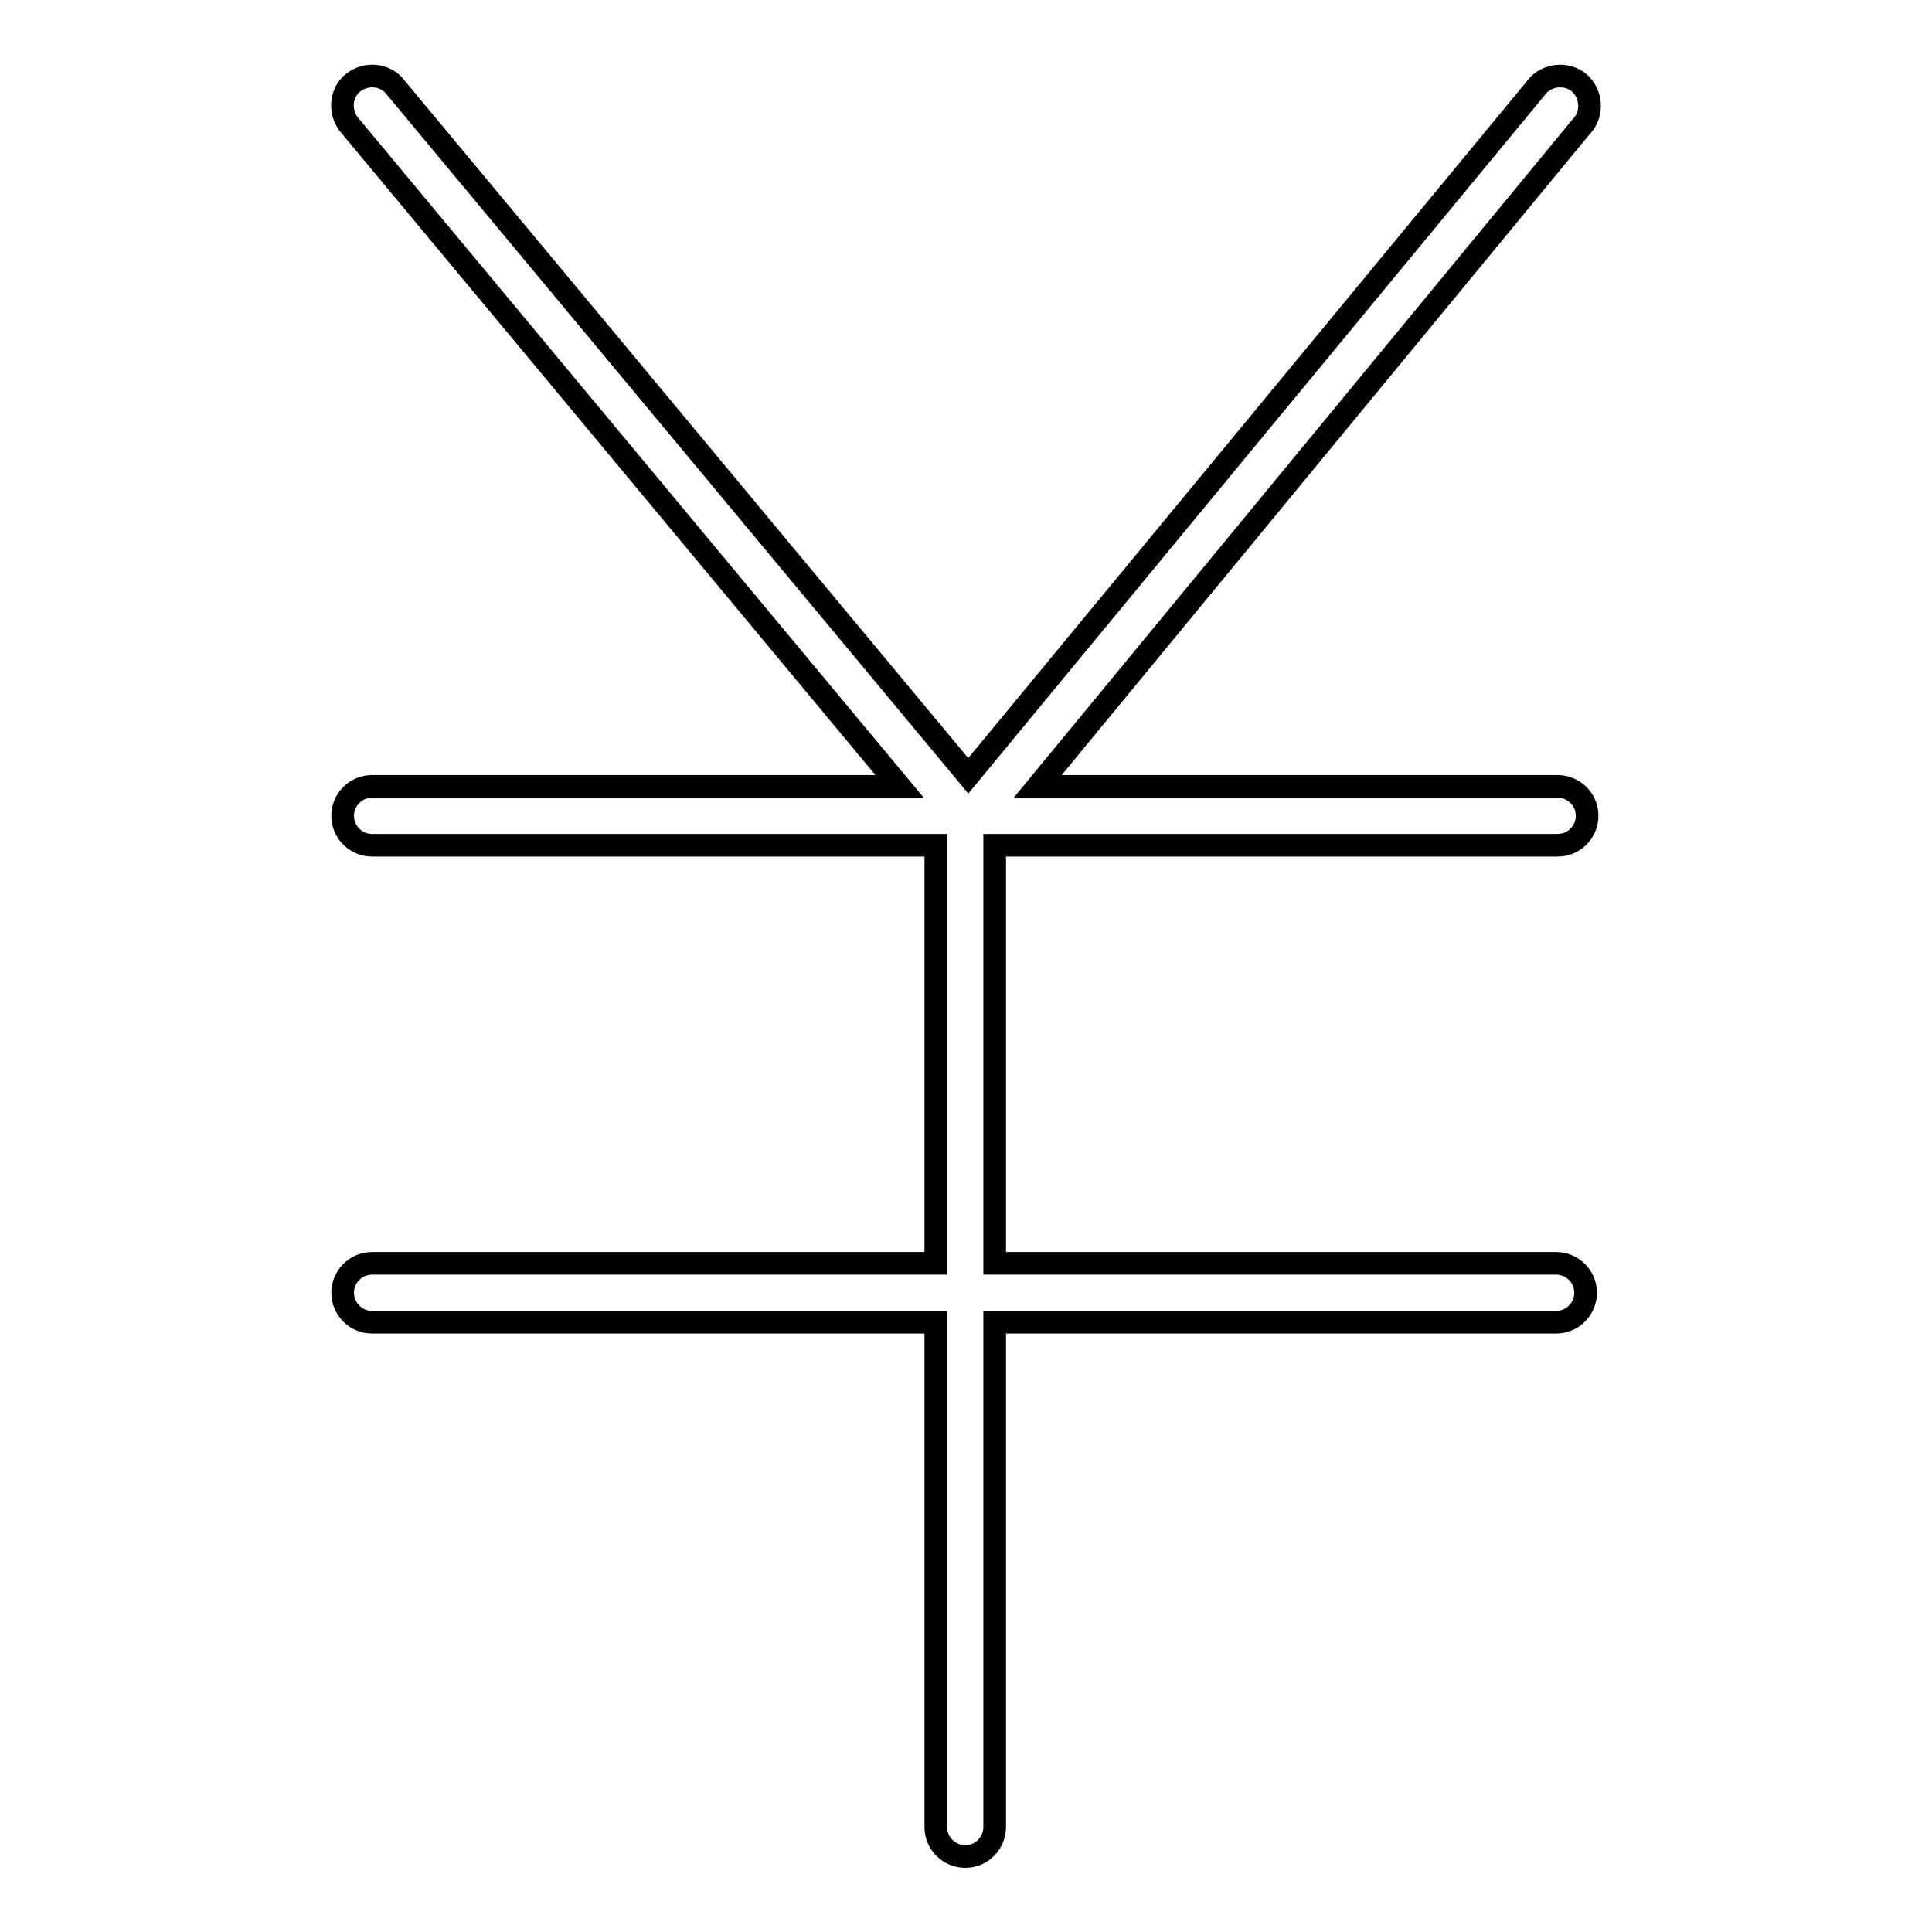
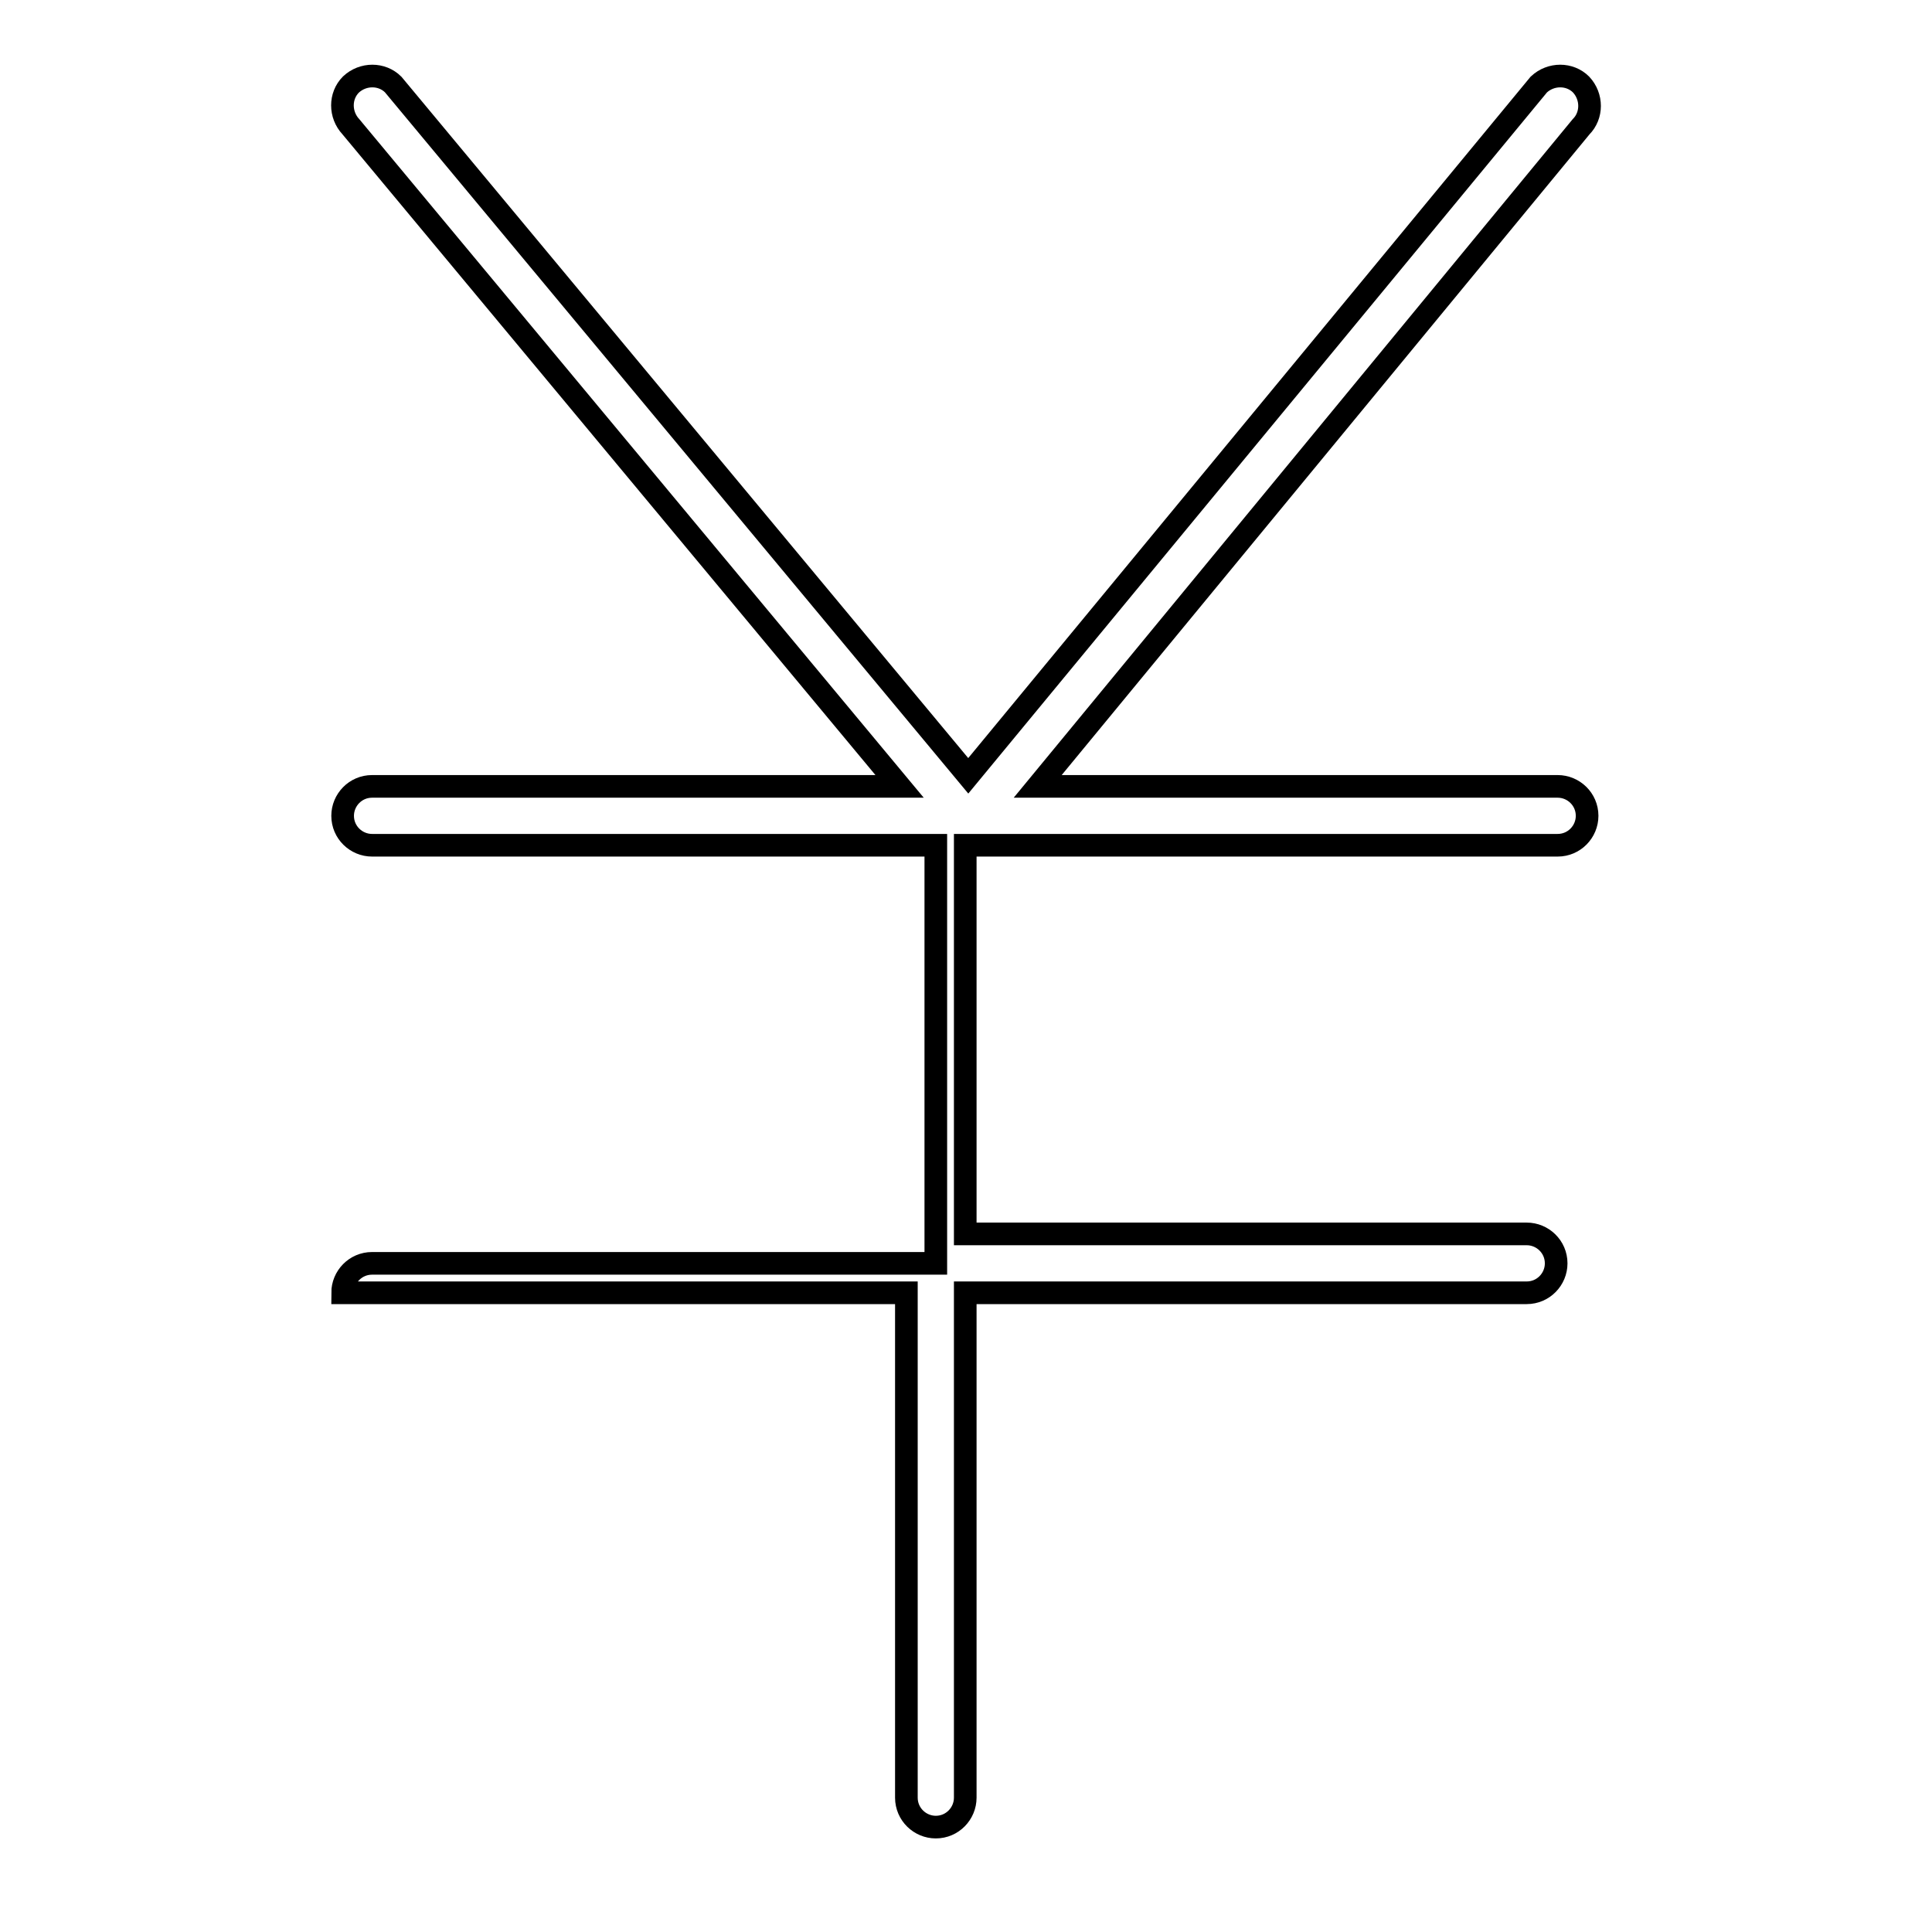
<svg xmlns="http://www.w3.org/2000/svg" version="1.1" x="0px" y="0px" viewBox="0 0 256 256" enable-background="new 0 0 256 256" xml:space="preserve">
  <g>
    <g>
-       <path stroke-width="3" fill-opacity="0" stroke="#000000" d="M206.4,112c2.2,0,3.9-1.8,3.9-3.9c0-2.2-1.8-3.9-3.9-3.9h-68.9l72-87.4c1.5-1.5,1.5-4,0-5.6c-1.5-1.5-4-1.5-5.6,0l-75.6,91.6L52.1,11.2c-1.5-1.5-4-1.5-5.6,0c-1.5,1.5-1.5,4,0,5.6l72.7,87.4H49.3c-2.2,0-3.9,1.8-3.9,3.9c0,2.2,1.8,3.9,3.9,3.9h74.7v55.4H49.3c-2.2,0-3.9,1.8-3.9,3.9c0,2.2,1.8,3.9,3.9,3.9h74.7v66.9c0,2.2,1.8,3.9,3.9,3.9c2.2,0,3.9-1.8,3.9-3.9v-66.9h74.4c2.2,0,3.9-1.8,3.9-3.9c0-2.2-1.8-3.9-3.9-3.9h-74.4V112H206.4z" />
+       <path stroke-width="3" fill-opacity="0" stroke="#000000" d="M206.4,112c2.2,0,3.9-1.8,3.9-3.9c0-2.2-1.8-3.9-3.9-3.9h-68.9l72-87.4c1.5-1.5,1.5-4,0-5.6c-1.5-1.5-4-1.5-5.6,0l-75.6,91.6L52.1,11.2c-1.5-1.5-4-1.5-5.6,0c-1.5,1.5-1.5,4,0,5.6l72.7,87.4H49.3c-2.2,0-3.9,1.8-3.9,3.9c0,2.2,1.8,3.9,3.9,3.9h74.7v55.4H49.3c-2.2,0-3.9,1.8-3.9,3.9h74.7v66.9c0,2.2,1.8,3.9,3.9,3.9c2.2,0,3.9-1.8,3.9-3.9v-66.9h74.4c2.2,0,3.9-1.8,3.9-3.9c0-2.2-1.8-3.9-3.9-3.9h-74.4V112H206.4z" />
    </g>
  </g>
</svg>